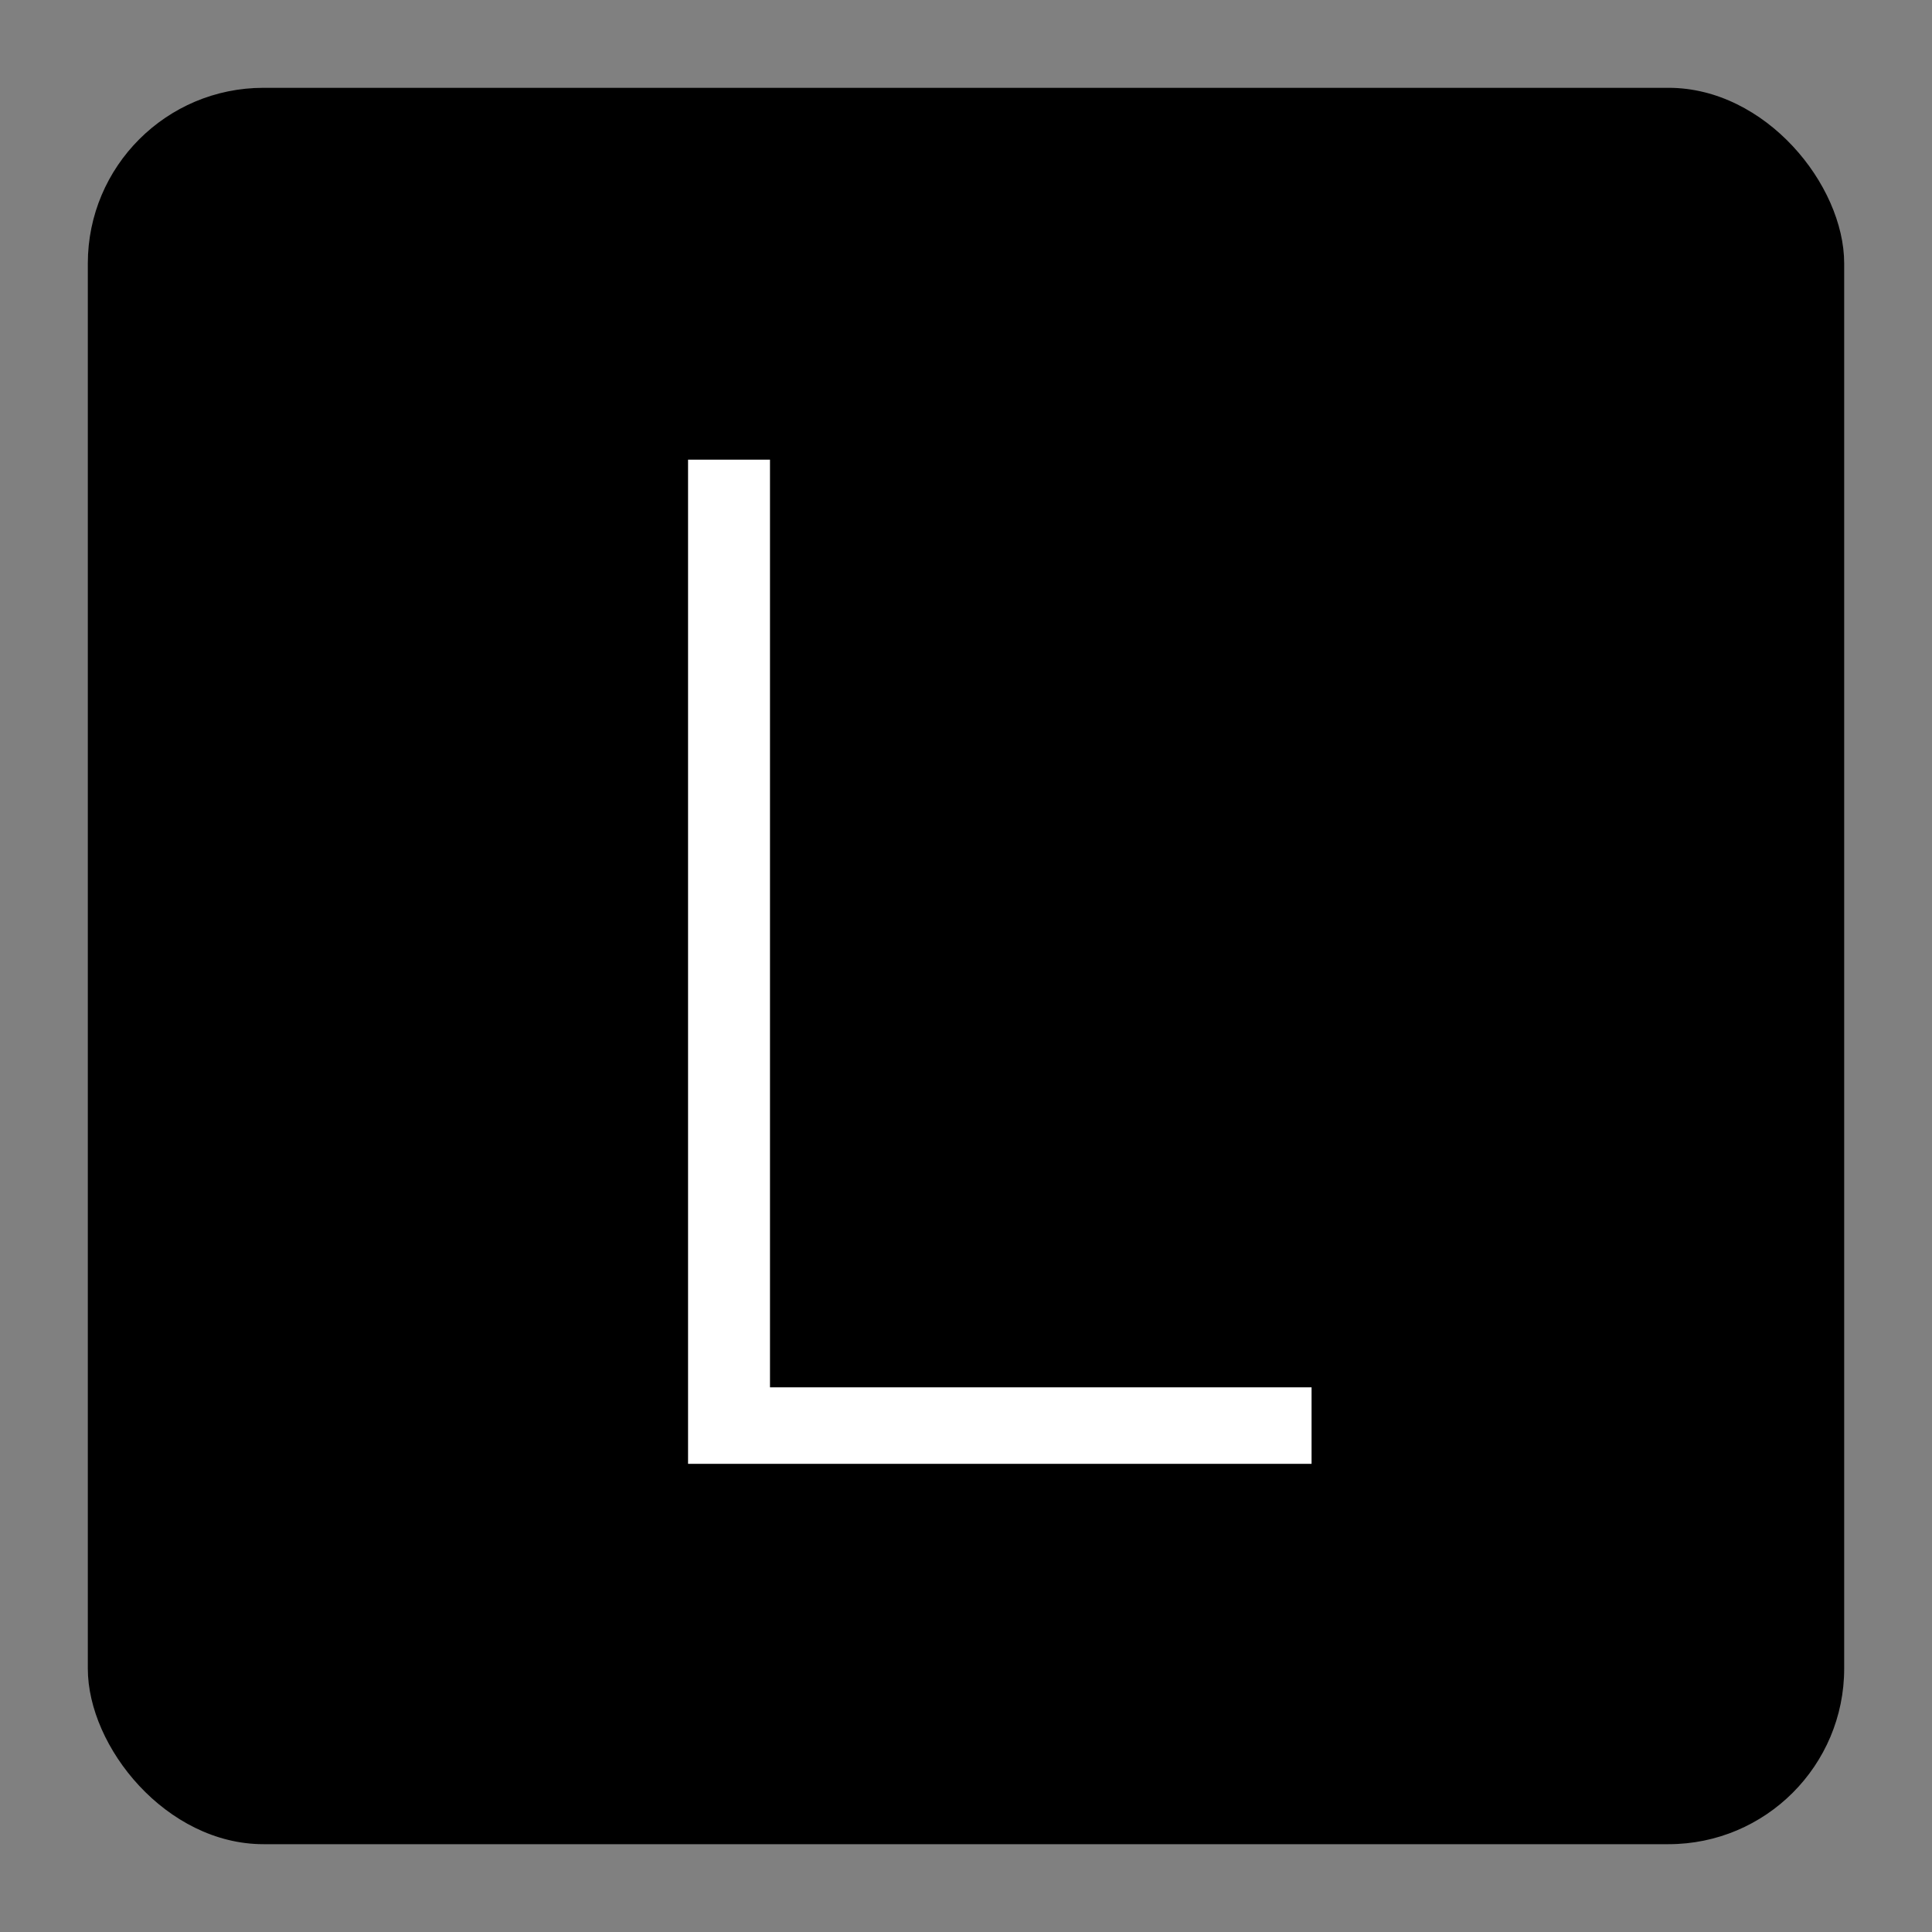
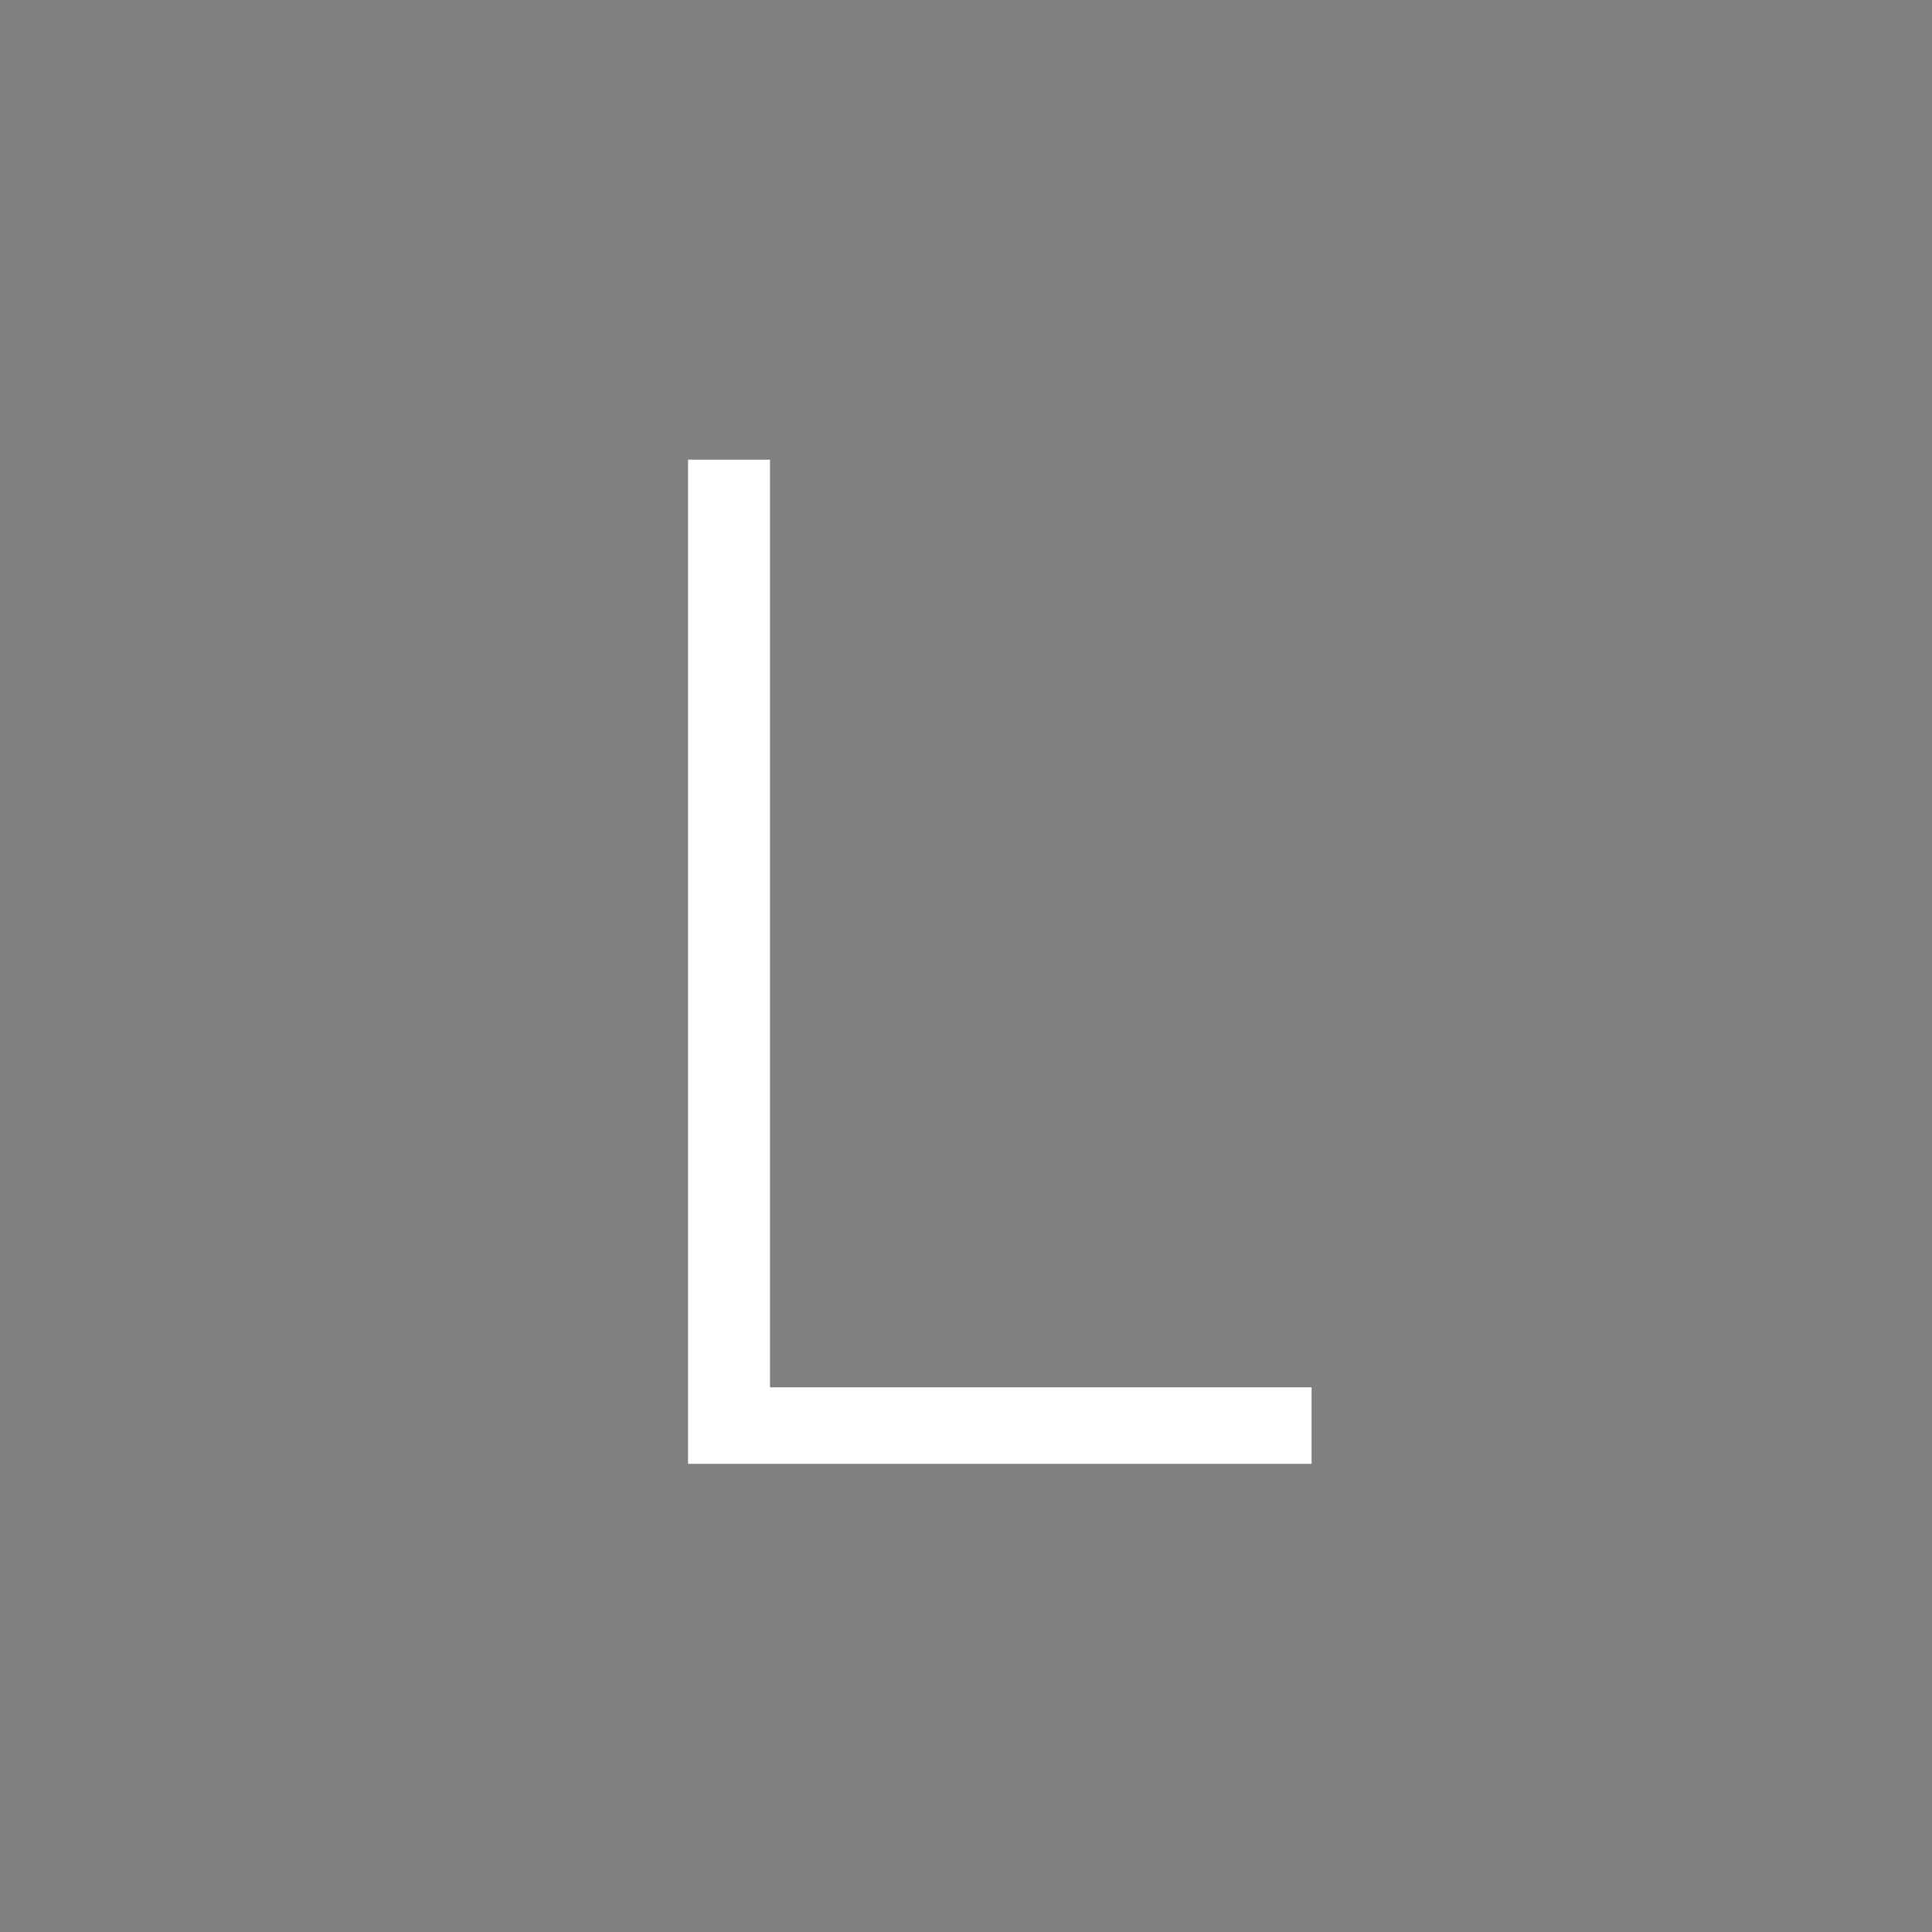
<svg xmlns="http://www.w3.org/2000/svg" width="22" height="22" viewBox="0 0 22 22">
  <rect x="0" y="0" width="22" height="22" fill="#808080" stroke="none" />
  <defs>
    <clipPath id="a">
      <rect width="22" height="22" transform="translate(370 4471)" fill="none" />
    </clipPath>
  </defs>
  <g transform="translate(-370 -4471)" clip-path="url(#a)">
-     <rect width="20" height="20" rx="2" transform="translate(371 4472)" />
    <path d="M16.356,8.448V19.012h6.167v.871h-7.1V8.448Z" transform="translate(362.412 4467.786)" fill="#fff" />
    <rect width="20.239" height="20.239" transform="translate(371 4472.466)" fill="none" />
  </g>
</svg>